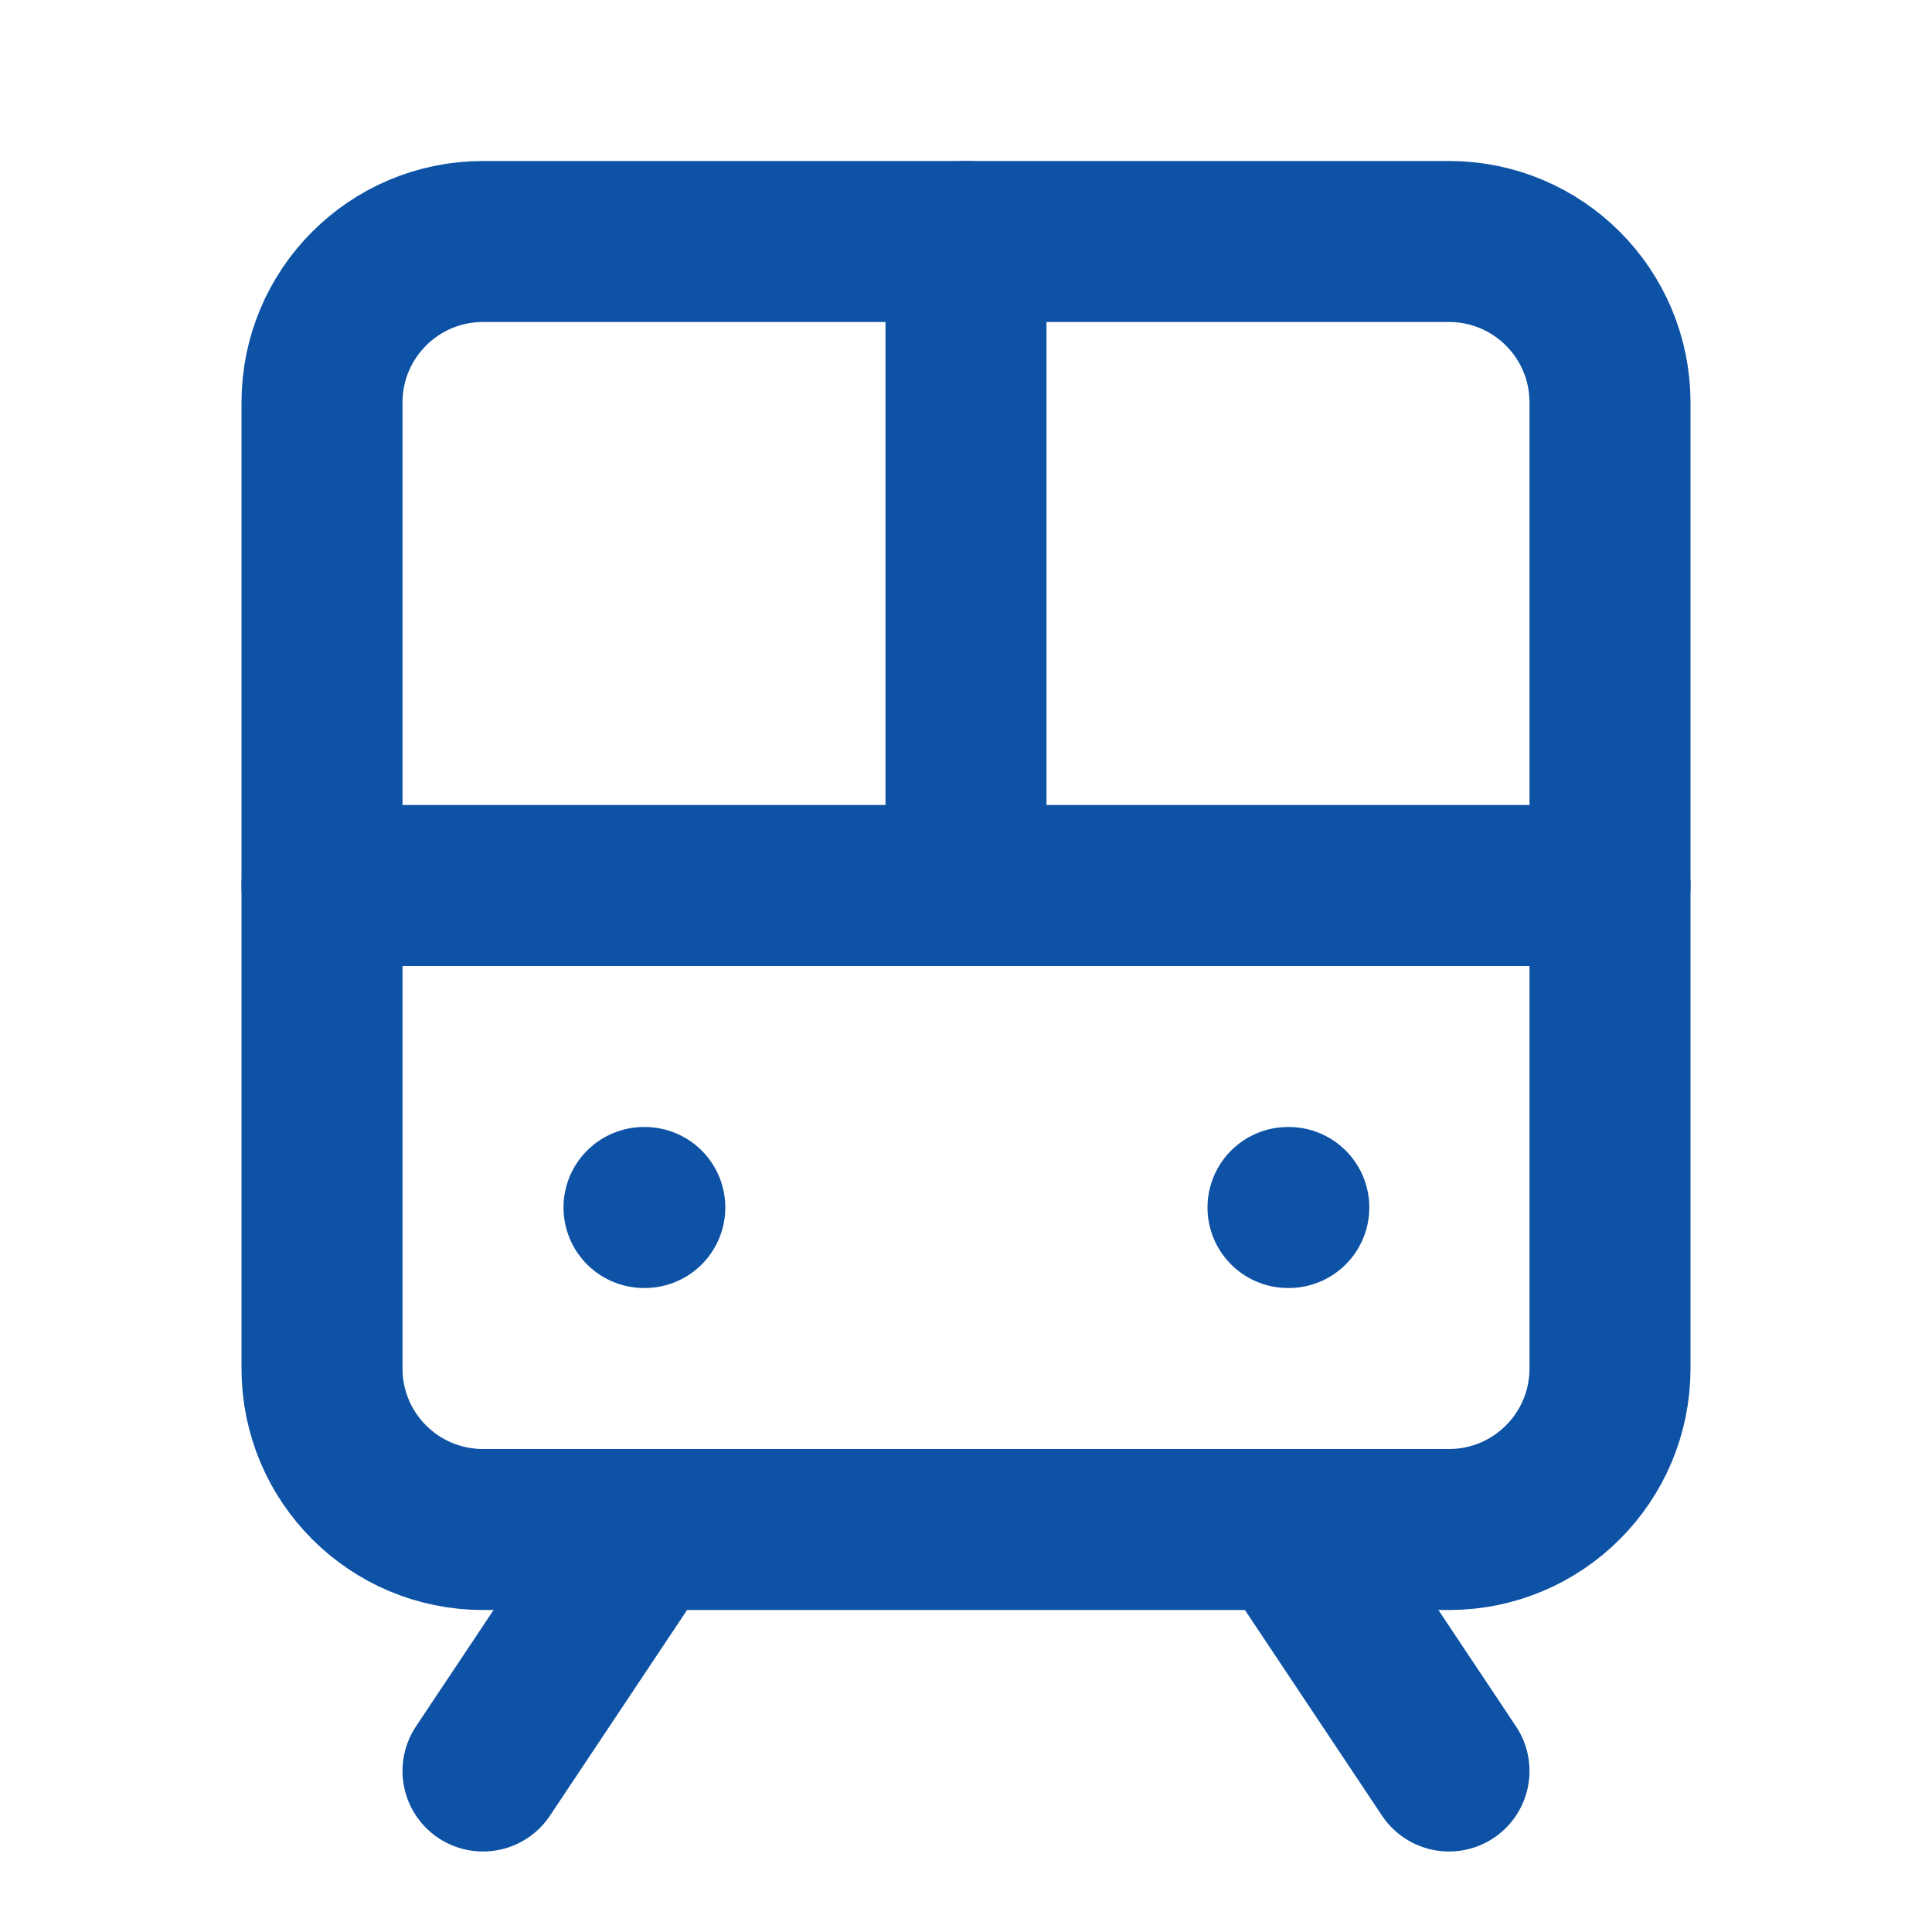
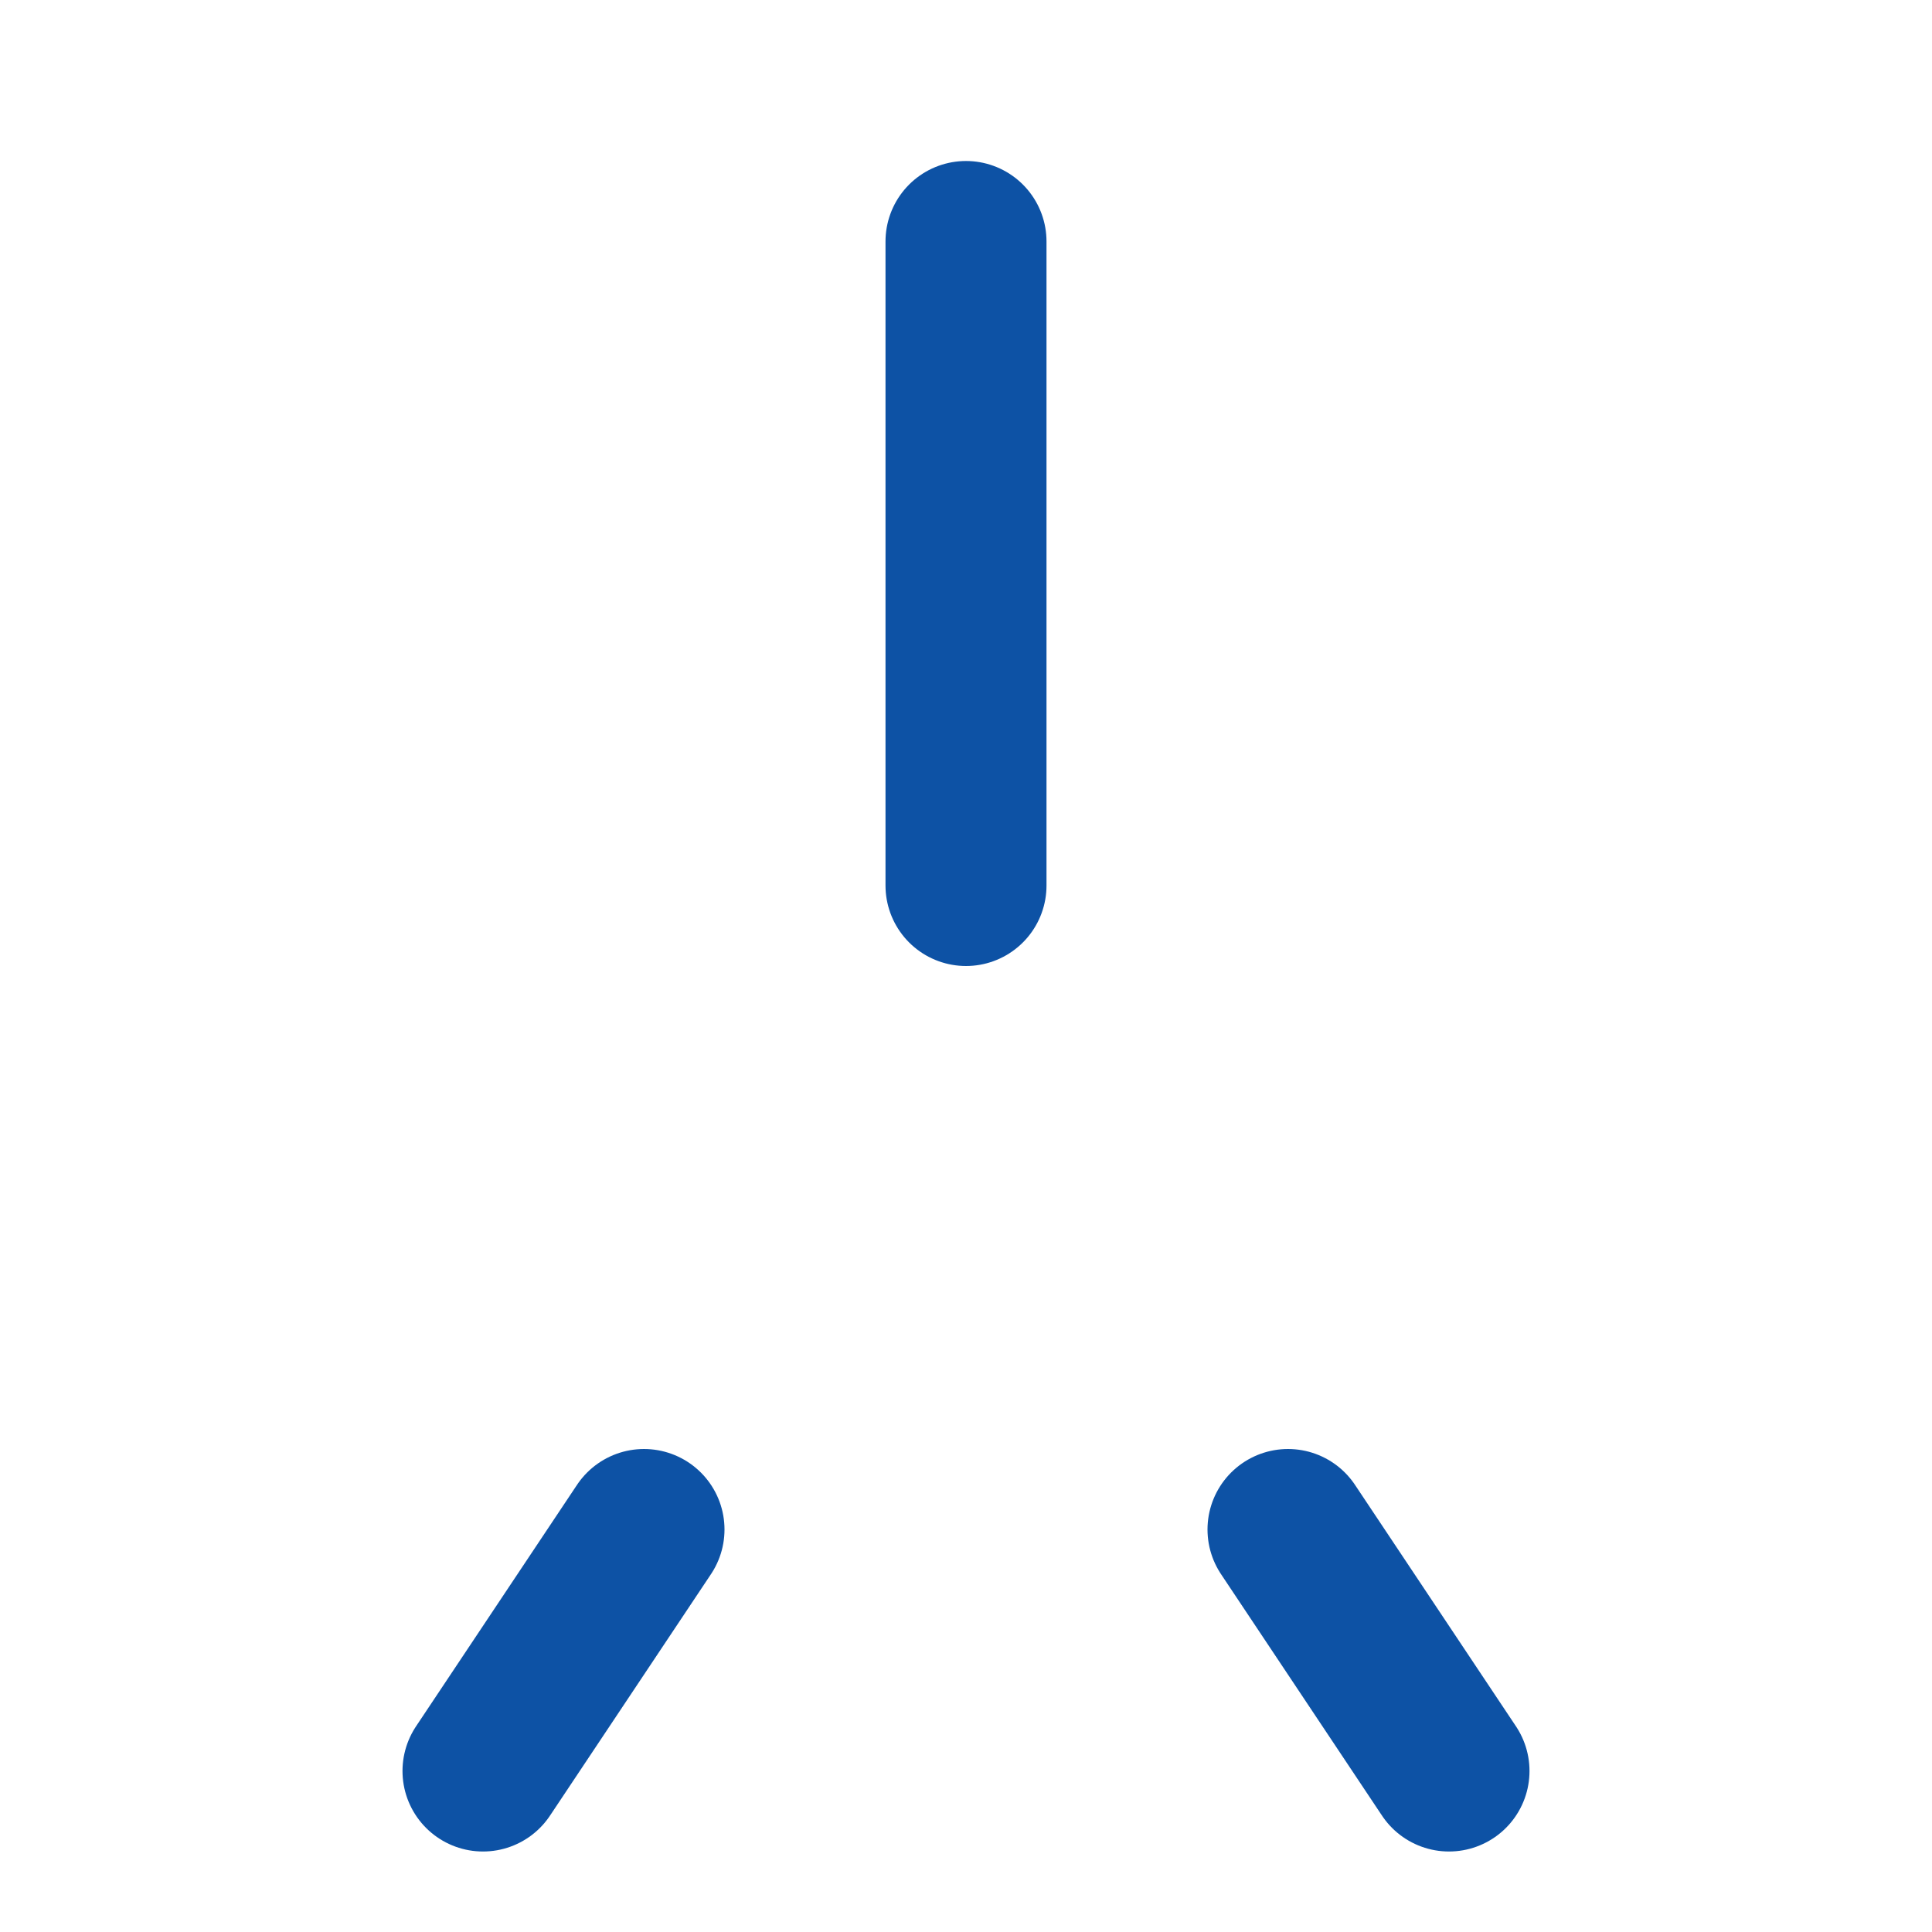
<svg xmlns="http://www.w3.org/2000/svg" width="24" height="24" viewBox="0 0 24 24" fill="none">
-   <path d="M18 3H6C4.895 3 4 3.895 4 5V17C4 18.105 4.895 19 6 19H18C19.105 19 20 18.105 20 17V5C20 3.895 19.105 3 18 3Z" stroke="#0D52A5" stroke-width="2" stroke-linecap="round" stroke-linejoin="round" />
-   <path d="M4 11H20" stroke="#0D52A5" stroke-width="2" stroke-linecap="round" stroke-linejoin="round" />
  <path d="M12 3V11" stroke="#0D52A5" stroke-width="2" stroke-linecap="round" stroke-linejoin="round" />
  <path d="M8 19L6 22" stroke="#0D52A5" stroke-width="2" stroke-linecap="round" stroke-linejoin="round" />
  <path d="M18 22L16 19" stroke="#0D52A5" stroke-width="2" stroke-linecap="round" stroke-linejoin="round" />
-   <path d="M8 15H8.01" stroke="#0D52A5" stroke-width="2" stroke-linecap="round" stroke-linejoin="round" />
-   <path d="M16 15H16.01" stroke="#0D52A5" stroke-width="2" stroke-linecap="round" stroke-linejoin="round" />
</svg>